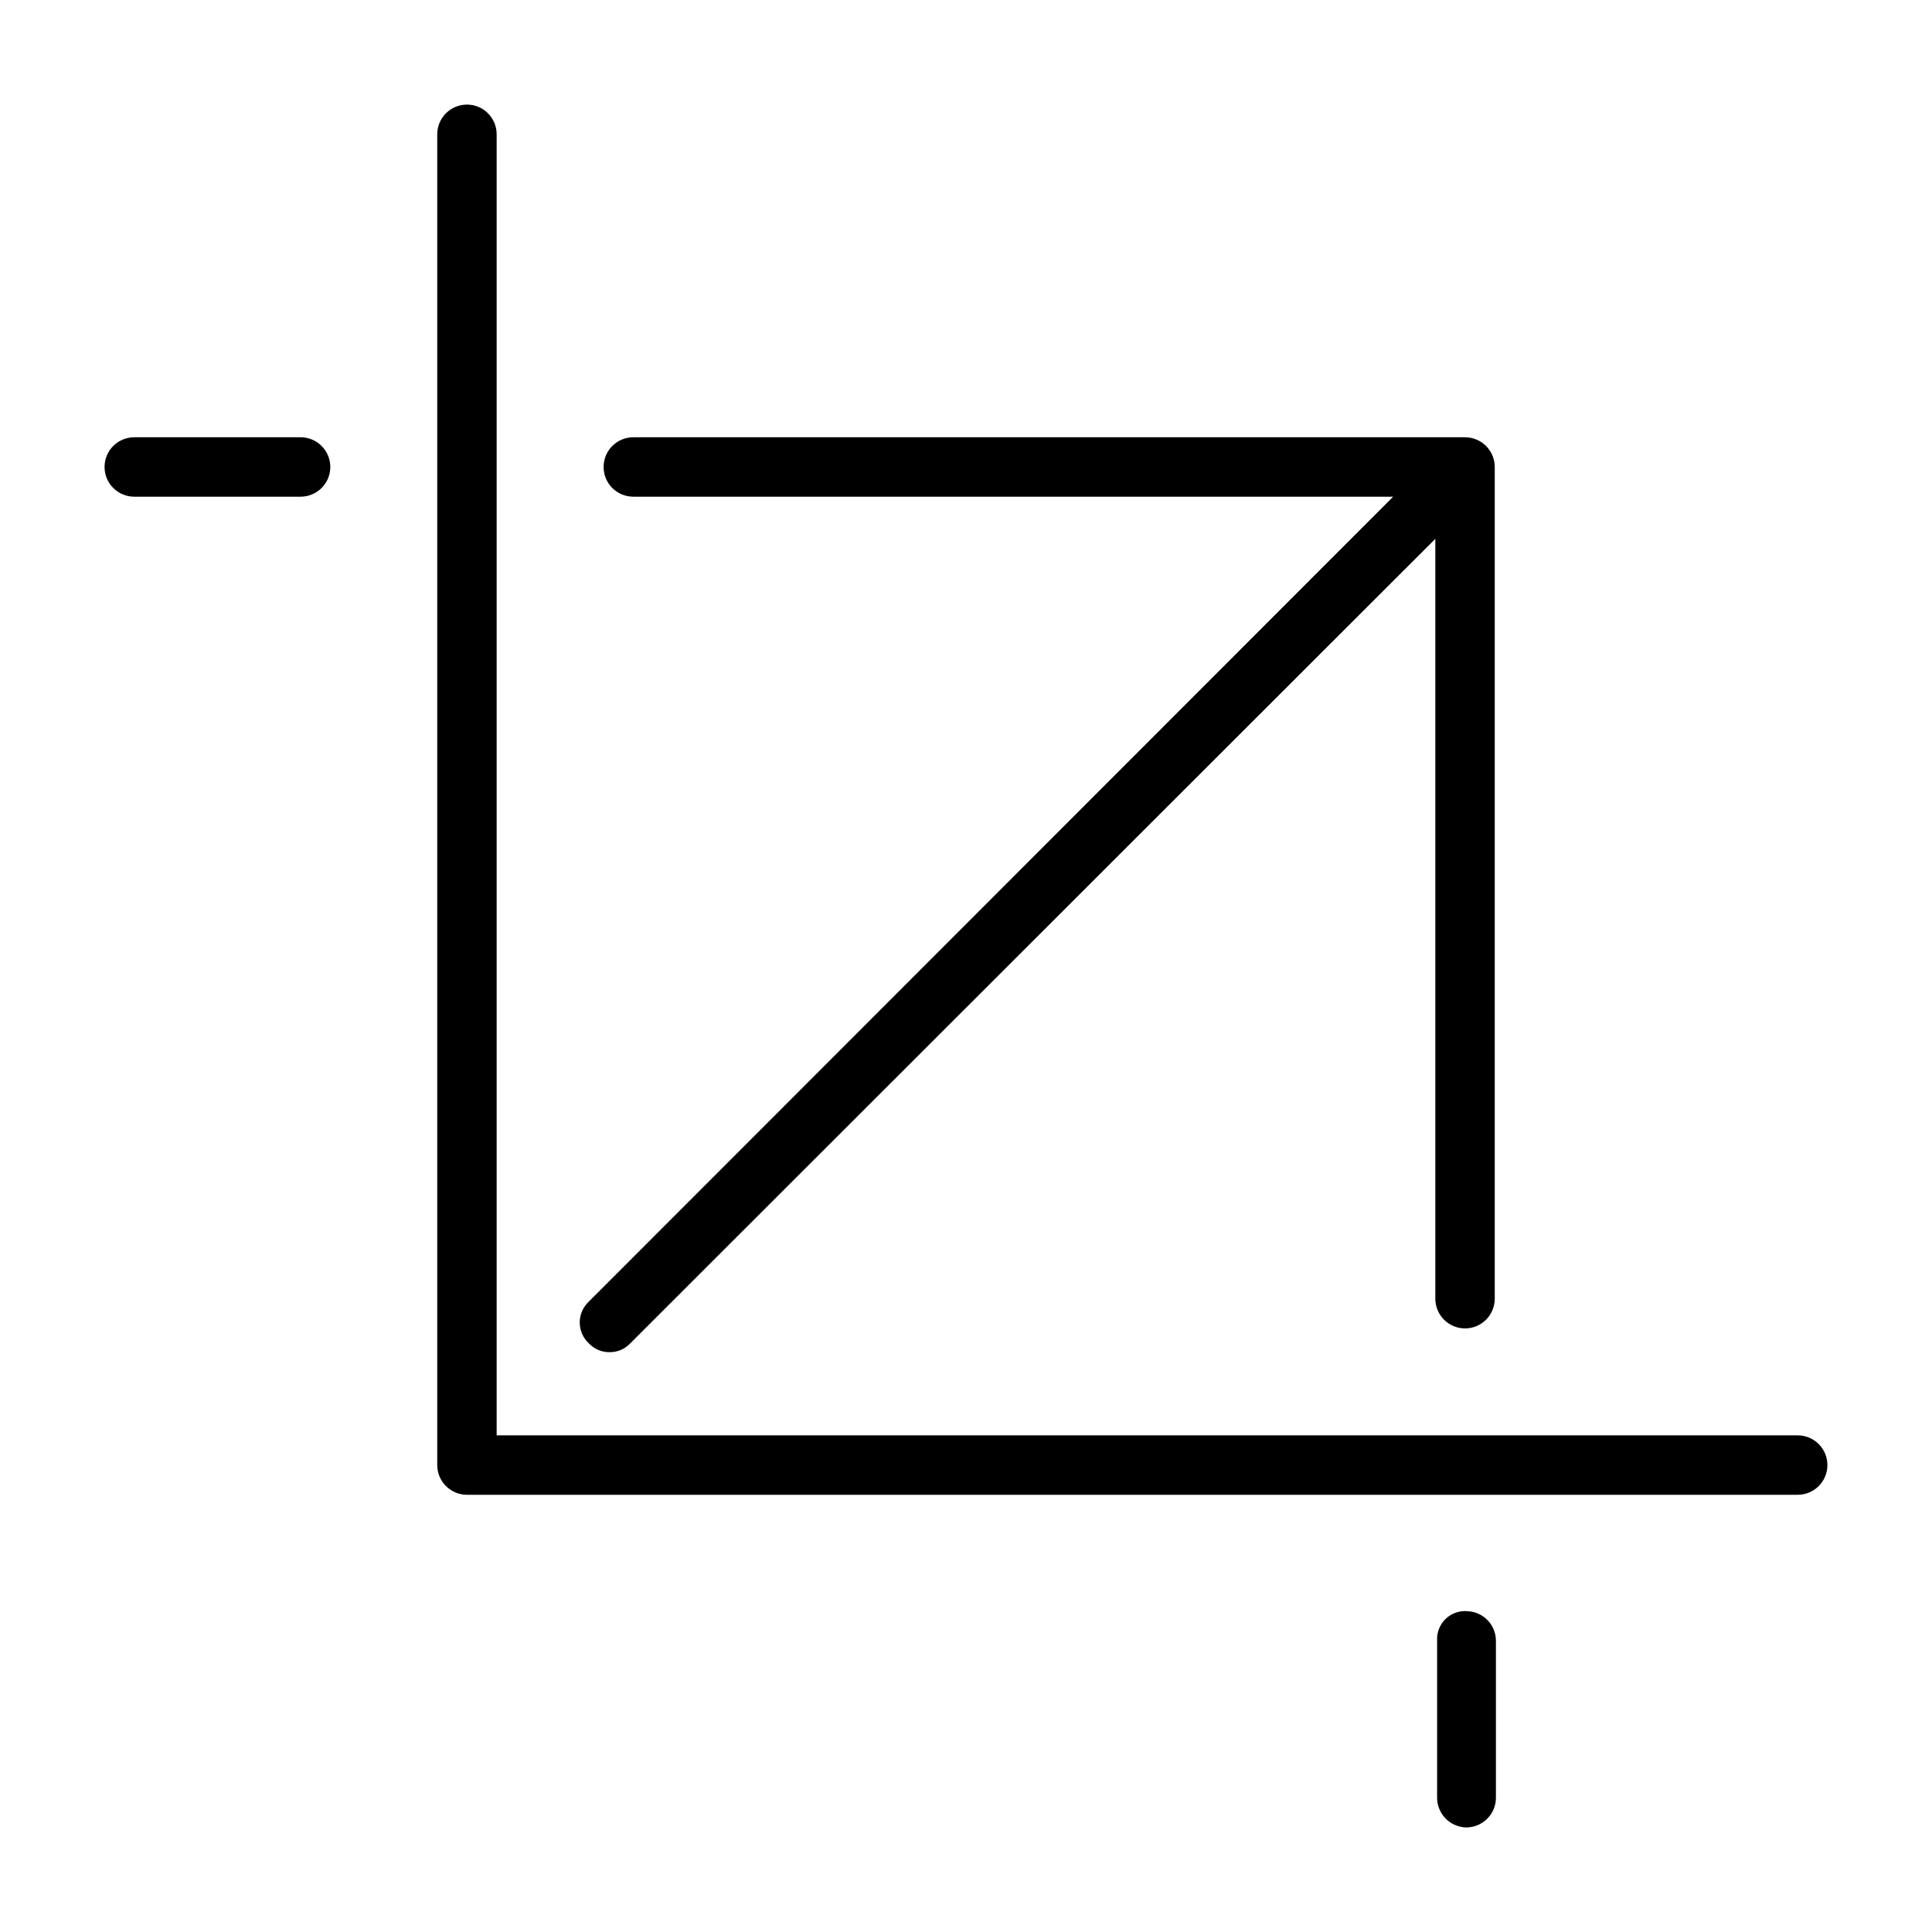
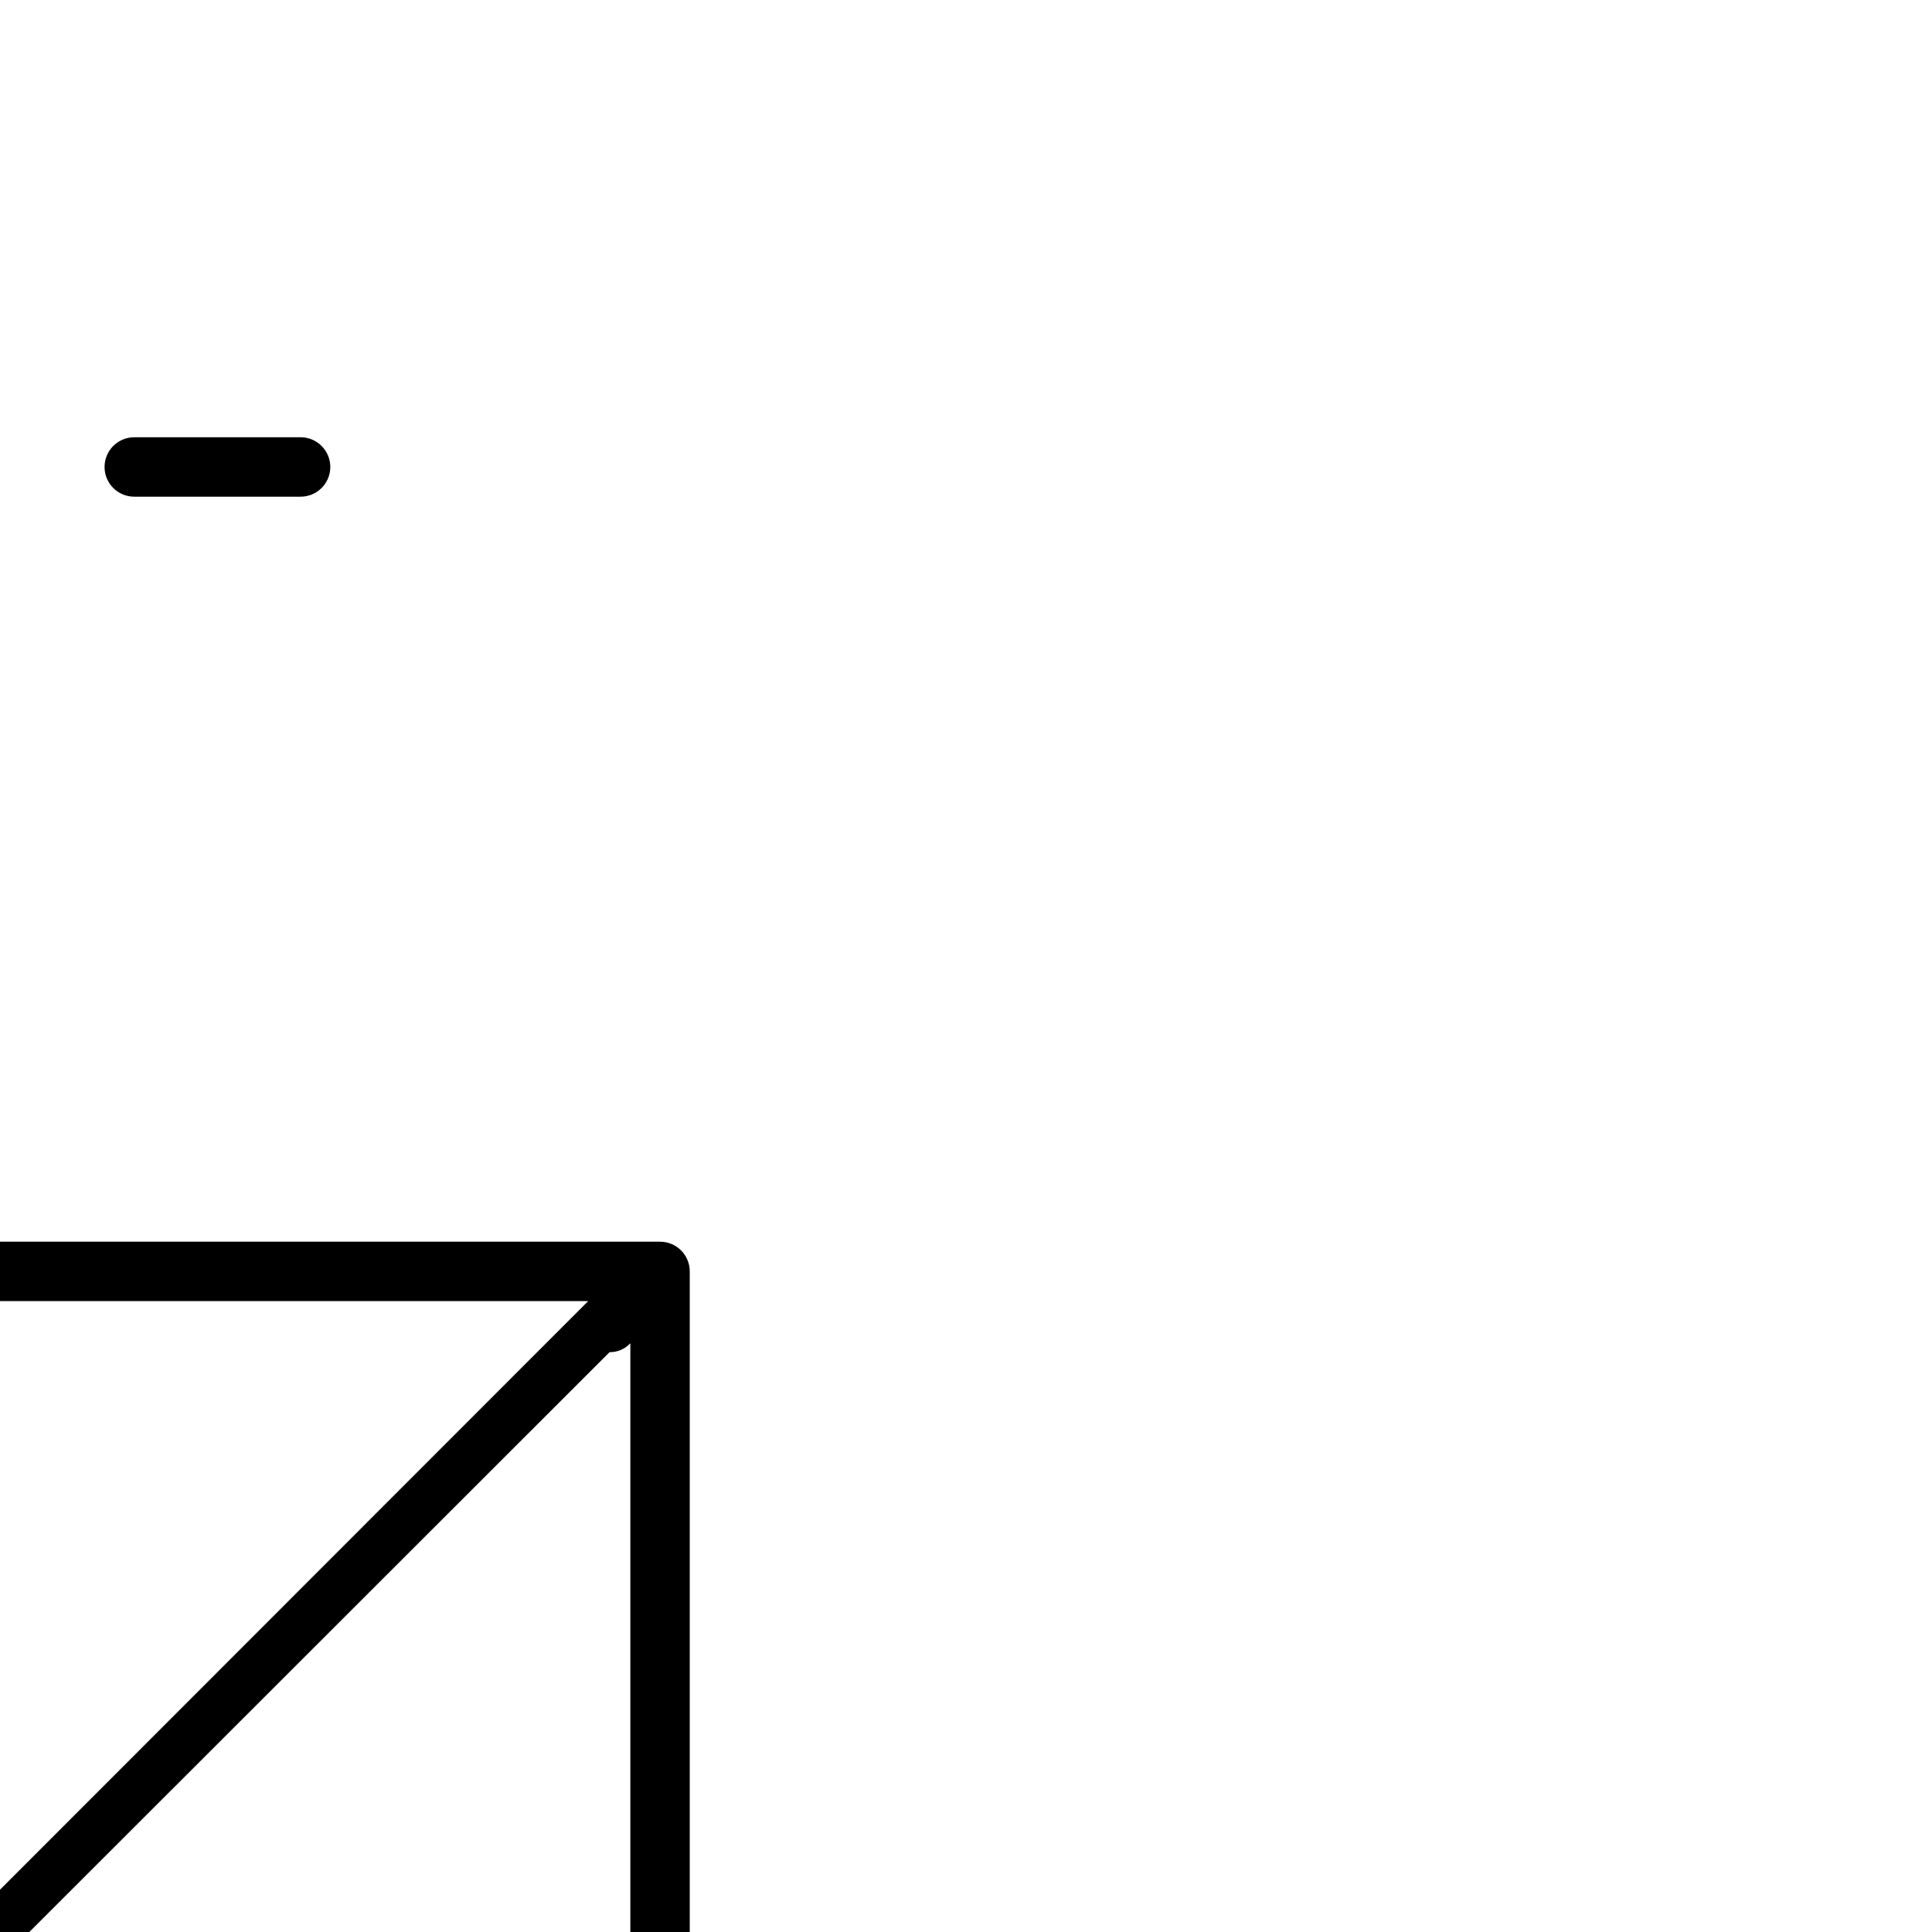
<svg xmlns="http://www.w3.org/2000/svg" fill="#000000" width="800px" height="800px" version="1.1" viewBox="144 144 512 512">
  <g>
-     <path d="m620.41 524.38h-344.79v-344.79c0-4.348-3.523-7.871-7.871-7.871s-7.875 3.523-7.875 7.871v352.67c0 2.086 0.832 4.09 2.309 5.566 1.477 1.477 3.477 2.305 5.566 2.305h352.66c4.348 0 7.875-3.523 7.875-7.871s-3.527-7.875-7.875-7.875z" />
    <path d="m223.66 259.88h-44.082c-4.348 0-7.871 3.527-7.871 7.875s3.523 7.871 7.871 7.871h44.082c4.348 0 7.875-3.523 7.875-7.871s-3.527-7.875-7.875-7.875z" />
-     <path d="m532.88 570.98c-2.125-0.184-4.227 0.559-5.766 2.035-1.539 1.477-2.363 3.547-2.266 5.68v41.562c-0.043 2.086 0.75 4.106 2.195 5.613 1.445 1.504 3.434 2.375 5.519 2.418 4.289 0 7.789-3.43 7.871-7.715v-41.566c0.09-4.289-3.269-7.859-7.555-8.027z" />
-     <path d="m305.54 502.34c2.086 0.023 4.09-0.832 5.508-2.363l213.33-213.18v201.37c0 4.348 3.527 7.875 7.875 7.875s7.871-3.527 7.871-7.875v-220.41c0-2.09-0.828-4.09-2.305-5.566-1.477-1.477-3.481-2.309-5.566-2.309h-220.42c-4.348 0-7.871 3.527-7.871 7.875s3.523 7.871 7.871 7.871h201.37l-213.18 213.33c-1.523 1.43-2.387 3.422-2.387 5.508 0 2.09 0.863 4.082 2.387 5.512 1.422 1.531 3.422 2.387 5.512 2.363z" />
+     <path d="m305.54 502.34c2.086 0.023 4.09-0.832 5.508-2.363v201.37c0 4.348 3.527 7.875 7.875 7.875s7.871-3.527 7.871-7.875v-220.41c0-2.09-0.828-4.09-2.305-5.566-1.477-1.477-3.481-2.309-5.566-2.309h-220.42c-4.348 0-7.871 3.527-7.871 7.875s3.523 7.871 7.871 7.871h201.37l-213.18 213.33c-1.523 1.43-2.387 3.422-2.387 5.508 0 2.09 0.863 4.082 2.387 5.512 1.422 1.531 3.422 2.387 5.512 2.363z" />
  </g>
</svg>